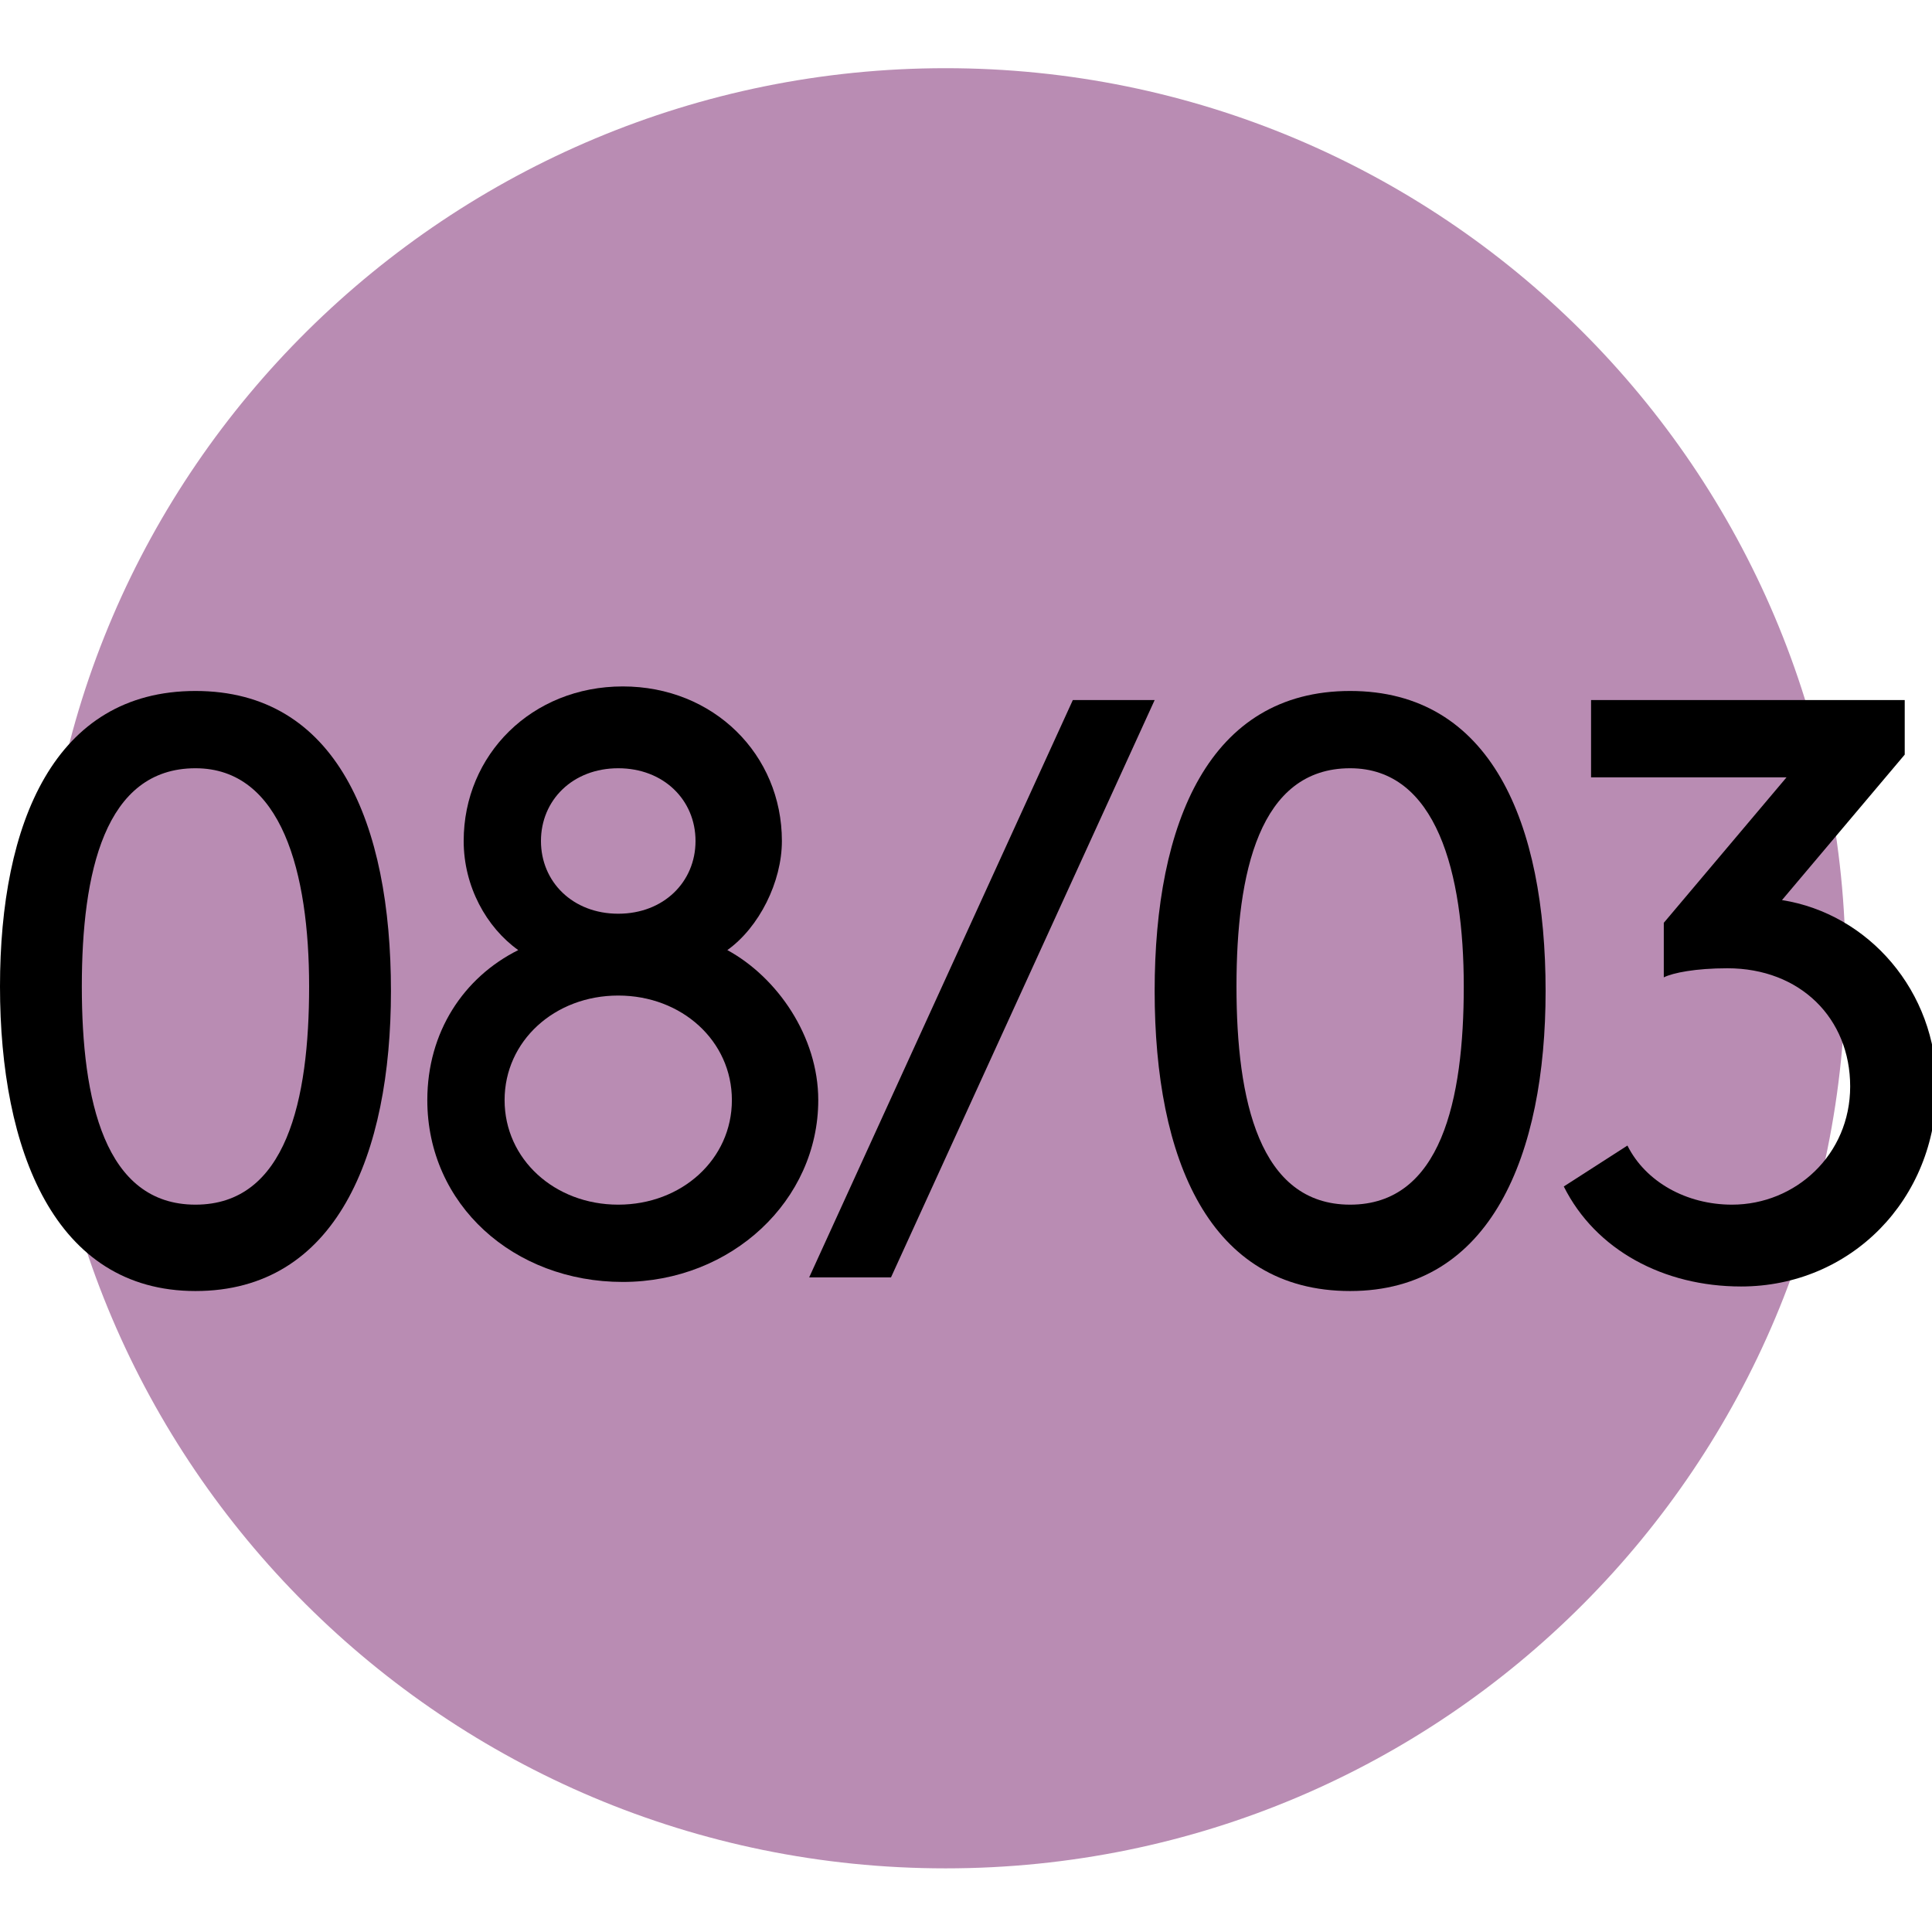
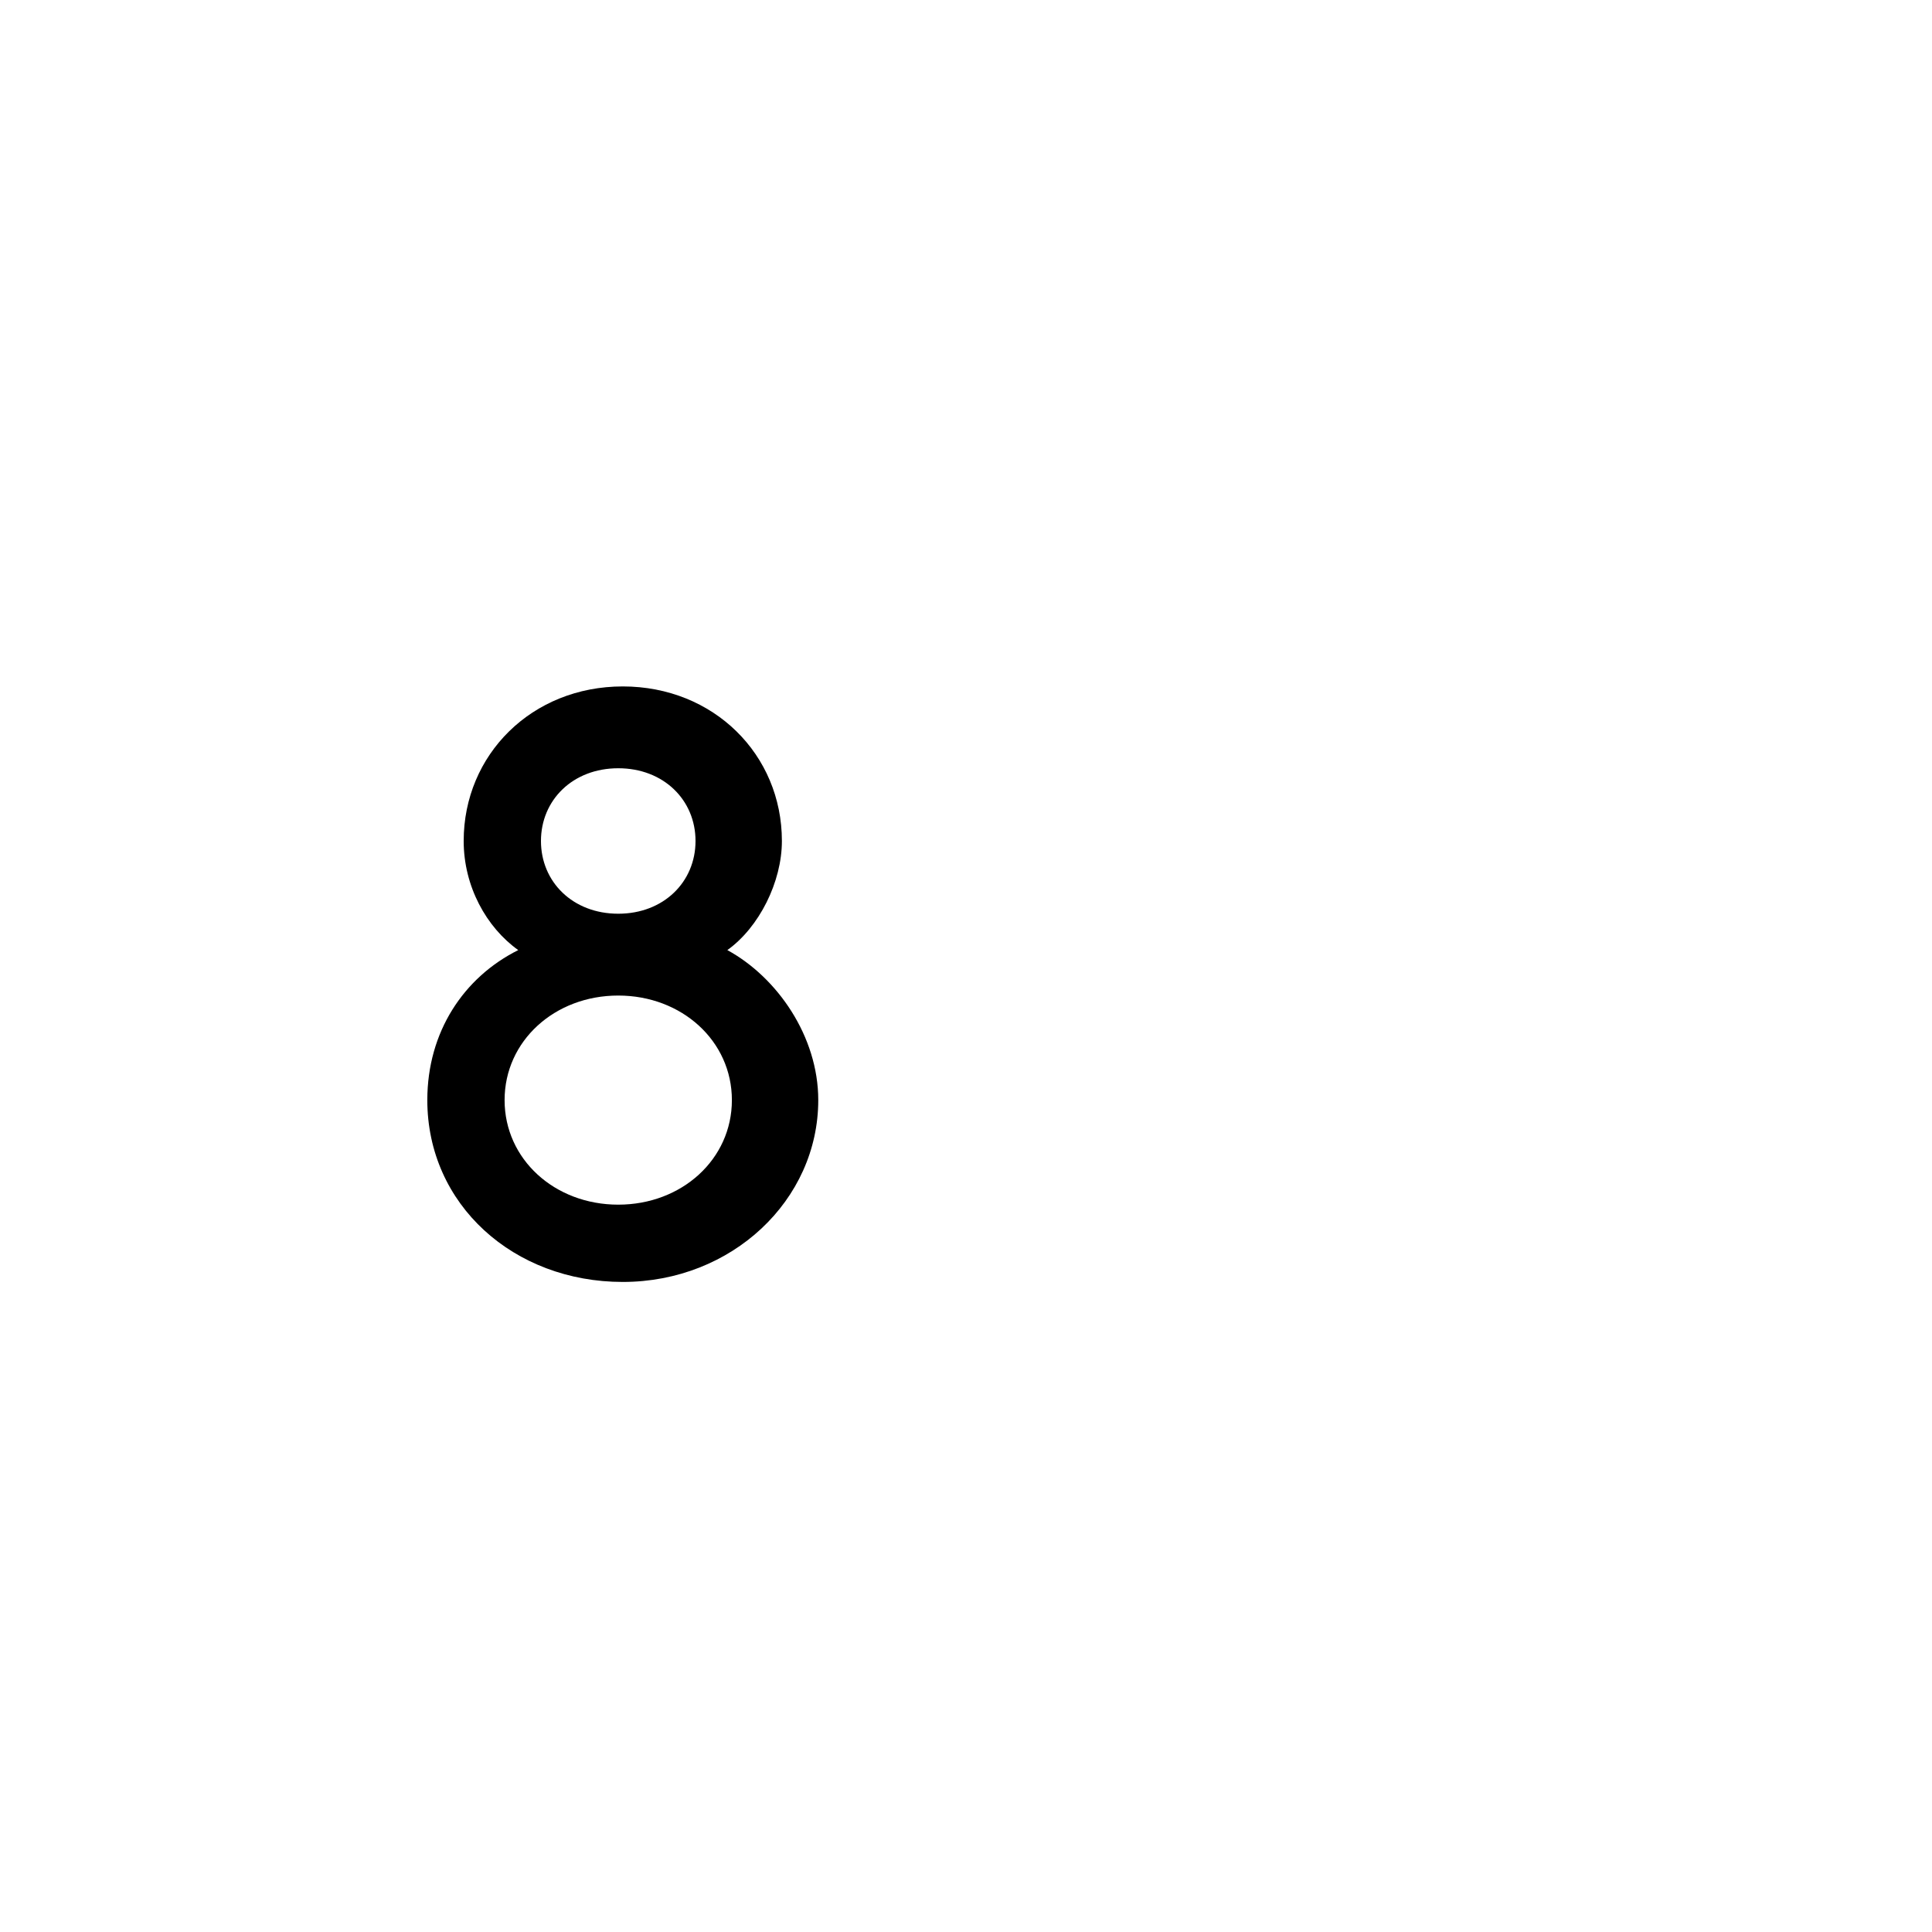
<svg xmlns="http://www.w3.org/2000/svg" version="1.1" x="0px" y="0px" viewBox="0 0 42.5 42.5" style="enable-background:new 0 0 42.5 42.5;" xml:space="preserve">
  <style type="text/css">
	.st0{display:none;}
	.st1{display:inline;fill:#E6007E;}
	.st2{fill:#FFFFFF;}
	.st3{fill:none;stroke:#C6C6C6;stroke-width:0.75;}
	.st4{fill:#CB6896;}
	.st5{fill:#B98CB3;}
	.st6{fill:#E71C77;}
	.st7{fill:#8EABD7;}
	.st8{fill:#44BDD8;}
	.st9{fill:url(#SVGID_1_);}
	.st10{fill:url(#SVGID_2_);}
	.st11{fill:url(#SVGID_3_);}
	.st12{fill:url(#SVGID_4_);}
	.st13{fill:url(#SVGID_5_);}
	.st14{fill:url(#SVGID_6_);}
</style>
  <g id="Livello_1">
    <g id="macchie2_copia">
	</g>
    <g id="visual">
	</g>
    <g id="TESTI">
	</g>
  </g>
  <g id="retro">
    <g id="griglia">
	</g>
    <g id="margini" class="st0">
	</g>
-     <path class="st5" d="M20.8,41.1c11,0,19.8-8.9,19.8-19.8c0-11-8.9-19.8-19.8-19.8S0.9,10.3,0.9,21.3C0.9,32.2,9.8,41.1,20.8,41.1" />
    <g>
      <g>
-         <path d="M4.3,15.2c3.1,0,4.3,2.9,4.3,6.6c0,3.6-1.2,6.6-4.3,6.6S0,25.3,0,21.7C0,18.1,1.2,15.2,4.3,15.2z M4.3,16.9     c-2,0-2.5,2.3-2.5,4.8c0,2.5,0.5,4.8,2.5,4.8s2.5-2.3,2.5-4.8C6.8,19.2,6.2,16.9,4.3,16.9z" />
        <path d="M9.4,24.2c0-1.5,0.8-2.7,2-3.3c-0.7-0.5-1.2-1.4-1.2-2.4c0-1.9,1.5-3.4,3.5-3.4s3.5,1.5,3.5,3.4c0,0.9-0.5,1.9-1.2,2.4     c1.1,0.6,2,1.9,2,3.3c0,2.2-1.9,4-4.3,4S9.4,26.5,9.4,24.2z M11.1,24.2c0,1.3,1.1,2.3,2.5,2.3s2.5-1,2.5-2.3     c0-1.3-1.1-2.3-2.5-2.3S11.1,22.9,11.1,24.2z M11.9,18.5c0,0.9,0.7,1.6,1.7,1.6s1.7-0.7,1.7-1.6c0-0.9-0.7-1.6-1.7-1.6     S11.9,17.6,11.9,18.5z" />
-         <path d="M17.8,28.1l5.8-12.7h1.8l-5.8,12.7H17.8z" />
-         <path d="M29.7,15.2c3.1,0,4.3,2.9,4.3,6.6c0,3.6-1.2,6.6-4.3,6.6c-3.1,0-4.3-2.9-4.3-6.6C25.4,18.1,26.6,15.2,29.7,15.2z      M29.7,16.9c-2,0-2.5,2.3-2.5,4.8c0,2.5,0.5,4.8,2.5,4.8c2,0,2.5-2.3,2.5-4.8C32.2,19.2,31.6,16.9,29.7,16.9z" />
-         <path d="M35.8,25.2c0.4,0.8,1.3,1.3,2.3,1.3c1.4,0,2.6-1.1,2.6-2.6c0-1.5-1.1-2.6-2.7-2.6c-0.7,0-1.2,0.1-1.4,0.2v-1.2l2.7-3.2     H35v-1.7h6.9v1.2l-2.7,3.2c1.9,0.3,3.4,2,3.4,4.1c0,2.5-1.9,4.4-4.3,4.4c-1.7,0-3.2-0.8-3.9-2.2L35.8,25.2z" />
+         <path d="M17.8,28.1l5.8-12.7l-5.8,12.7H17.8z" />
      </g>
    </g>
  </g>
  <g id="Livello_8">
    <g id="Livello_9">
	</g>
  </g>
</svg>